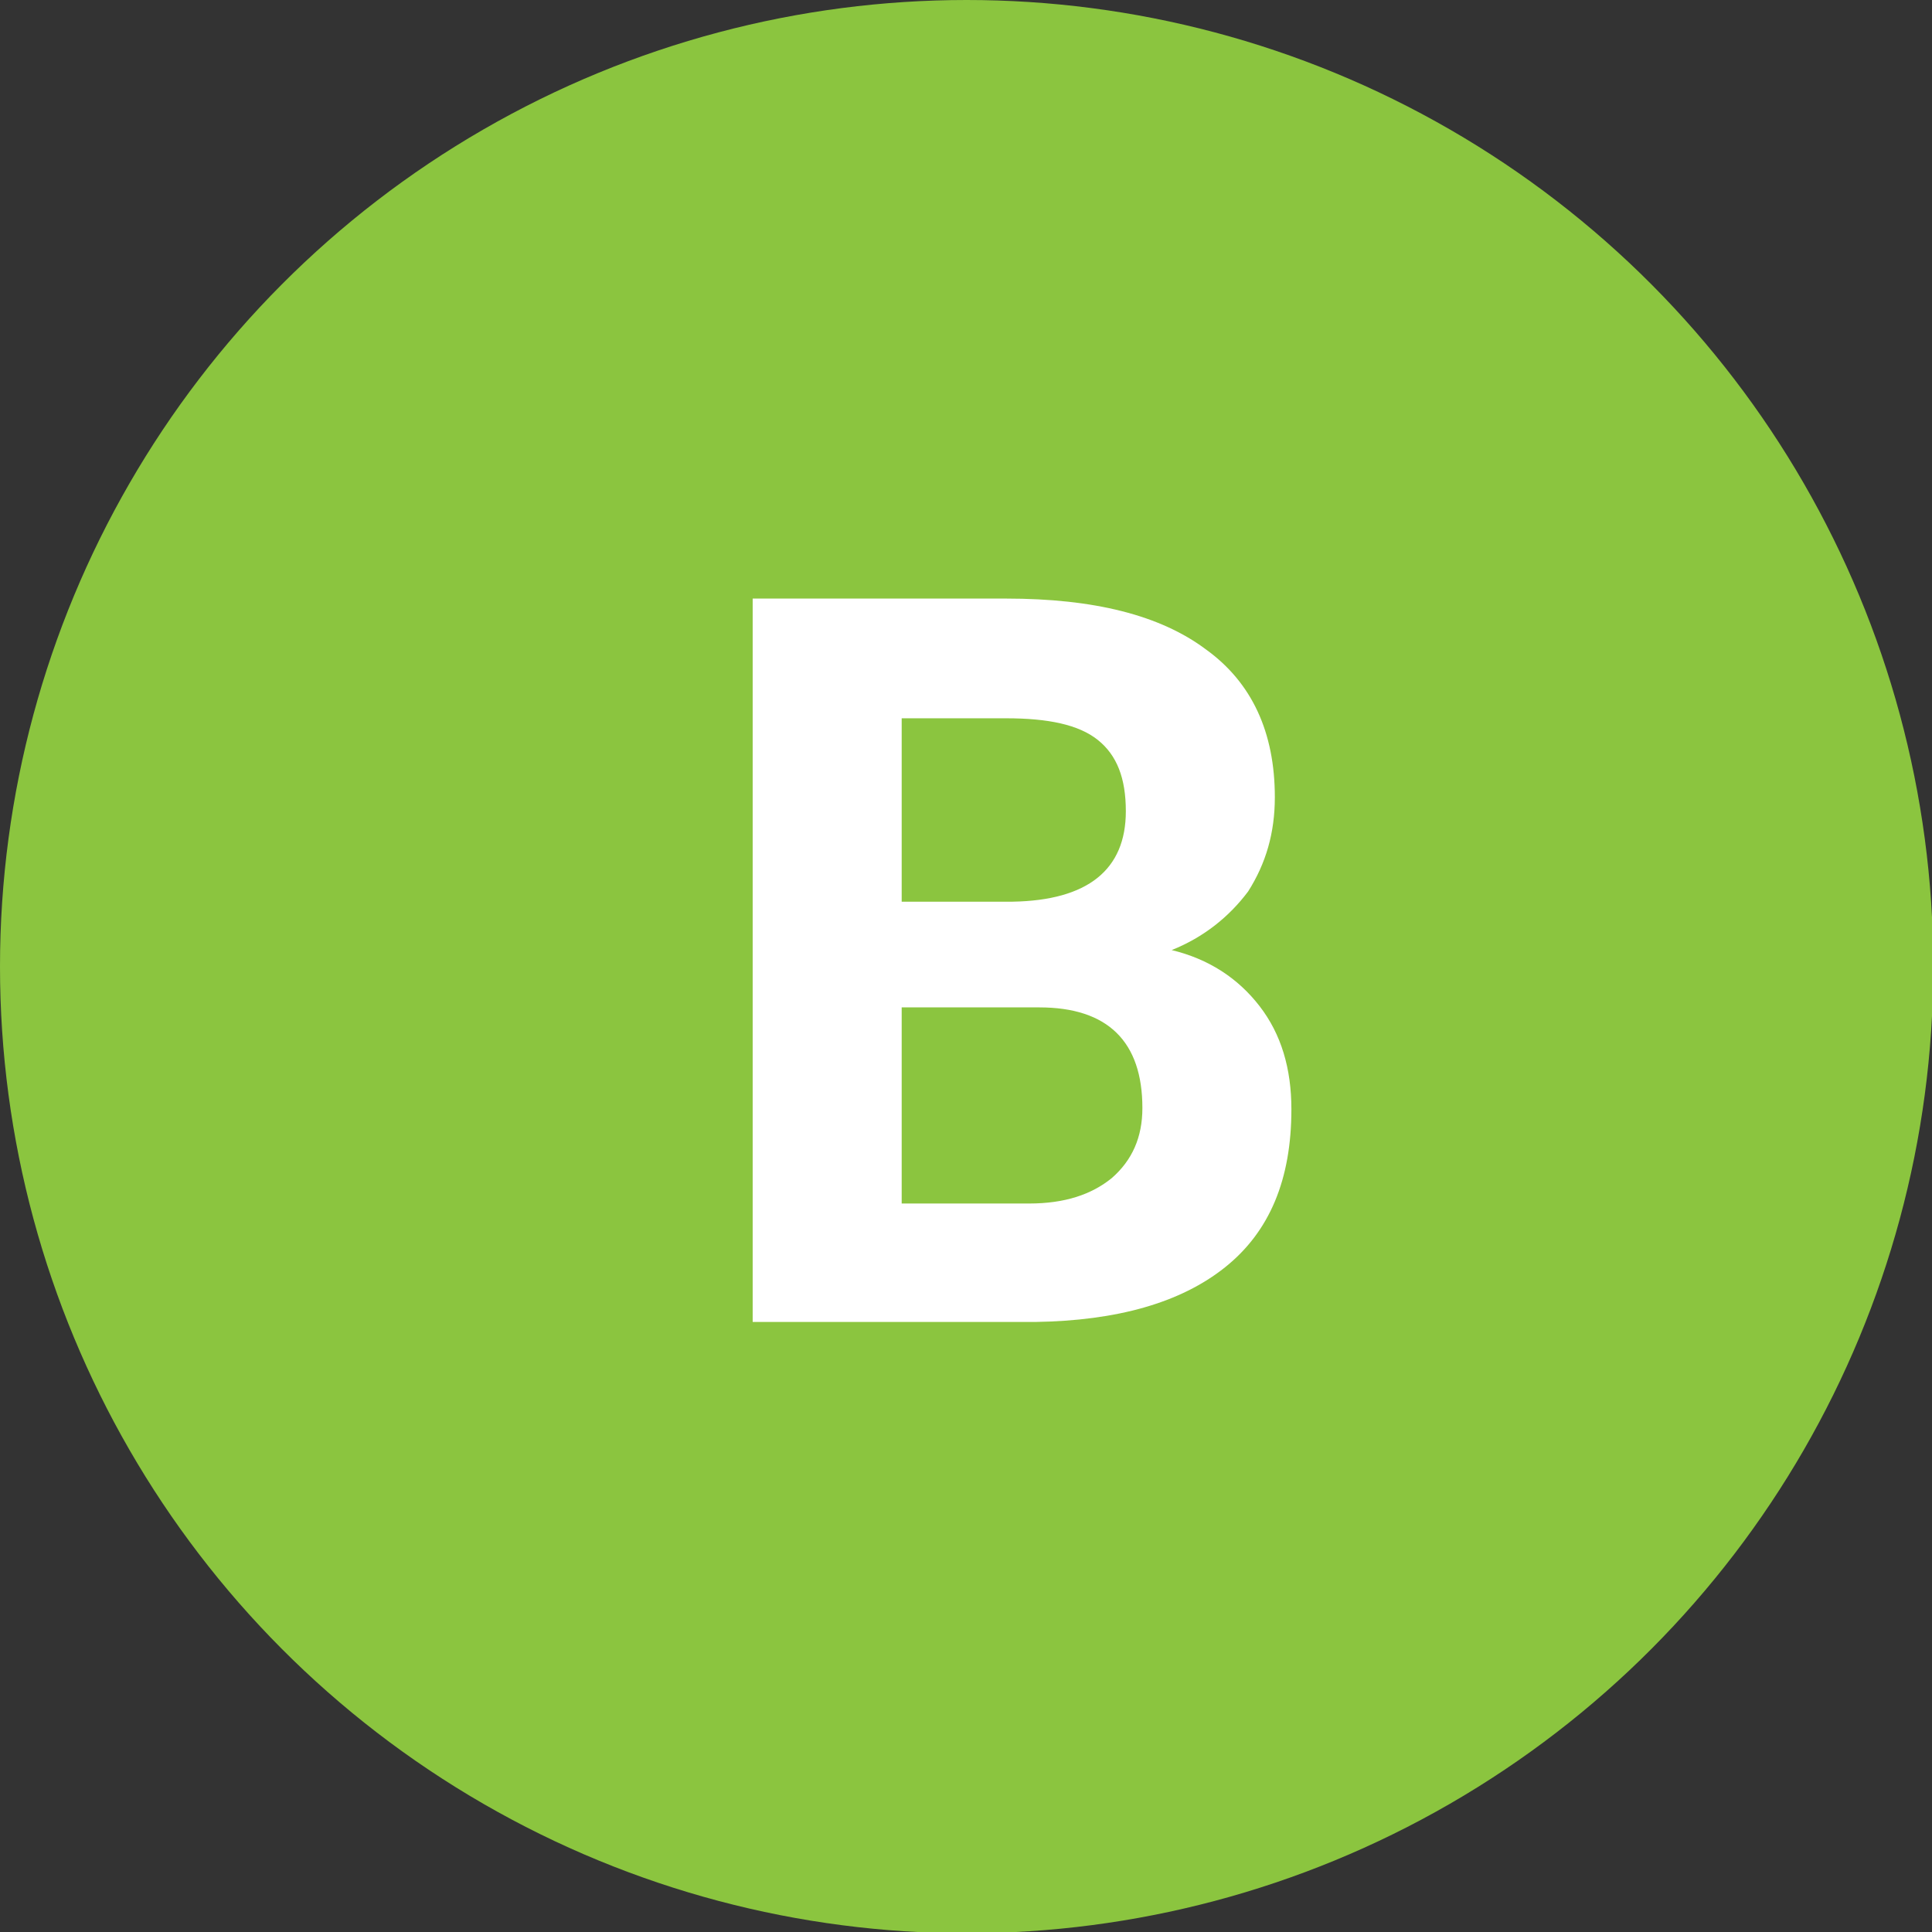
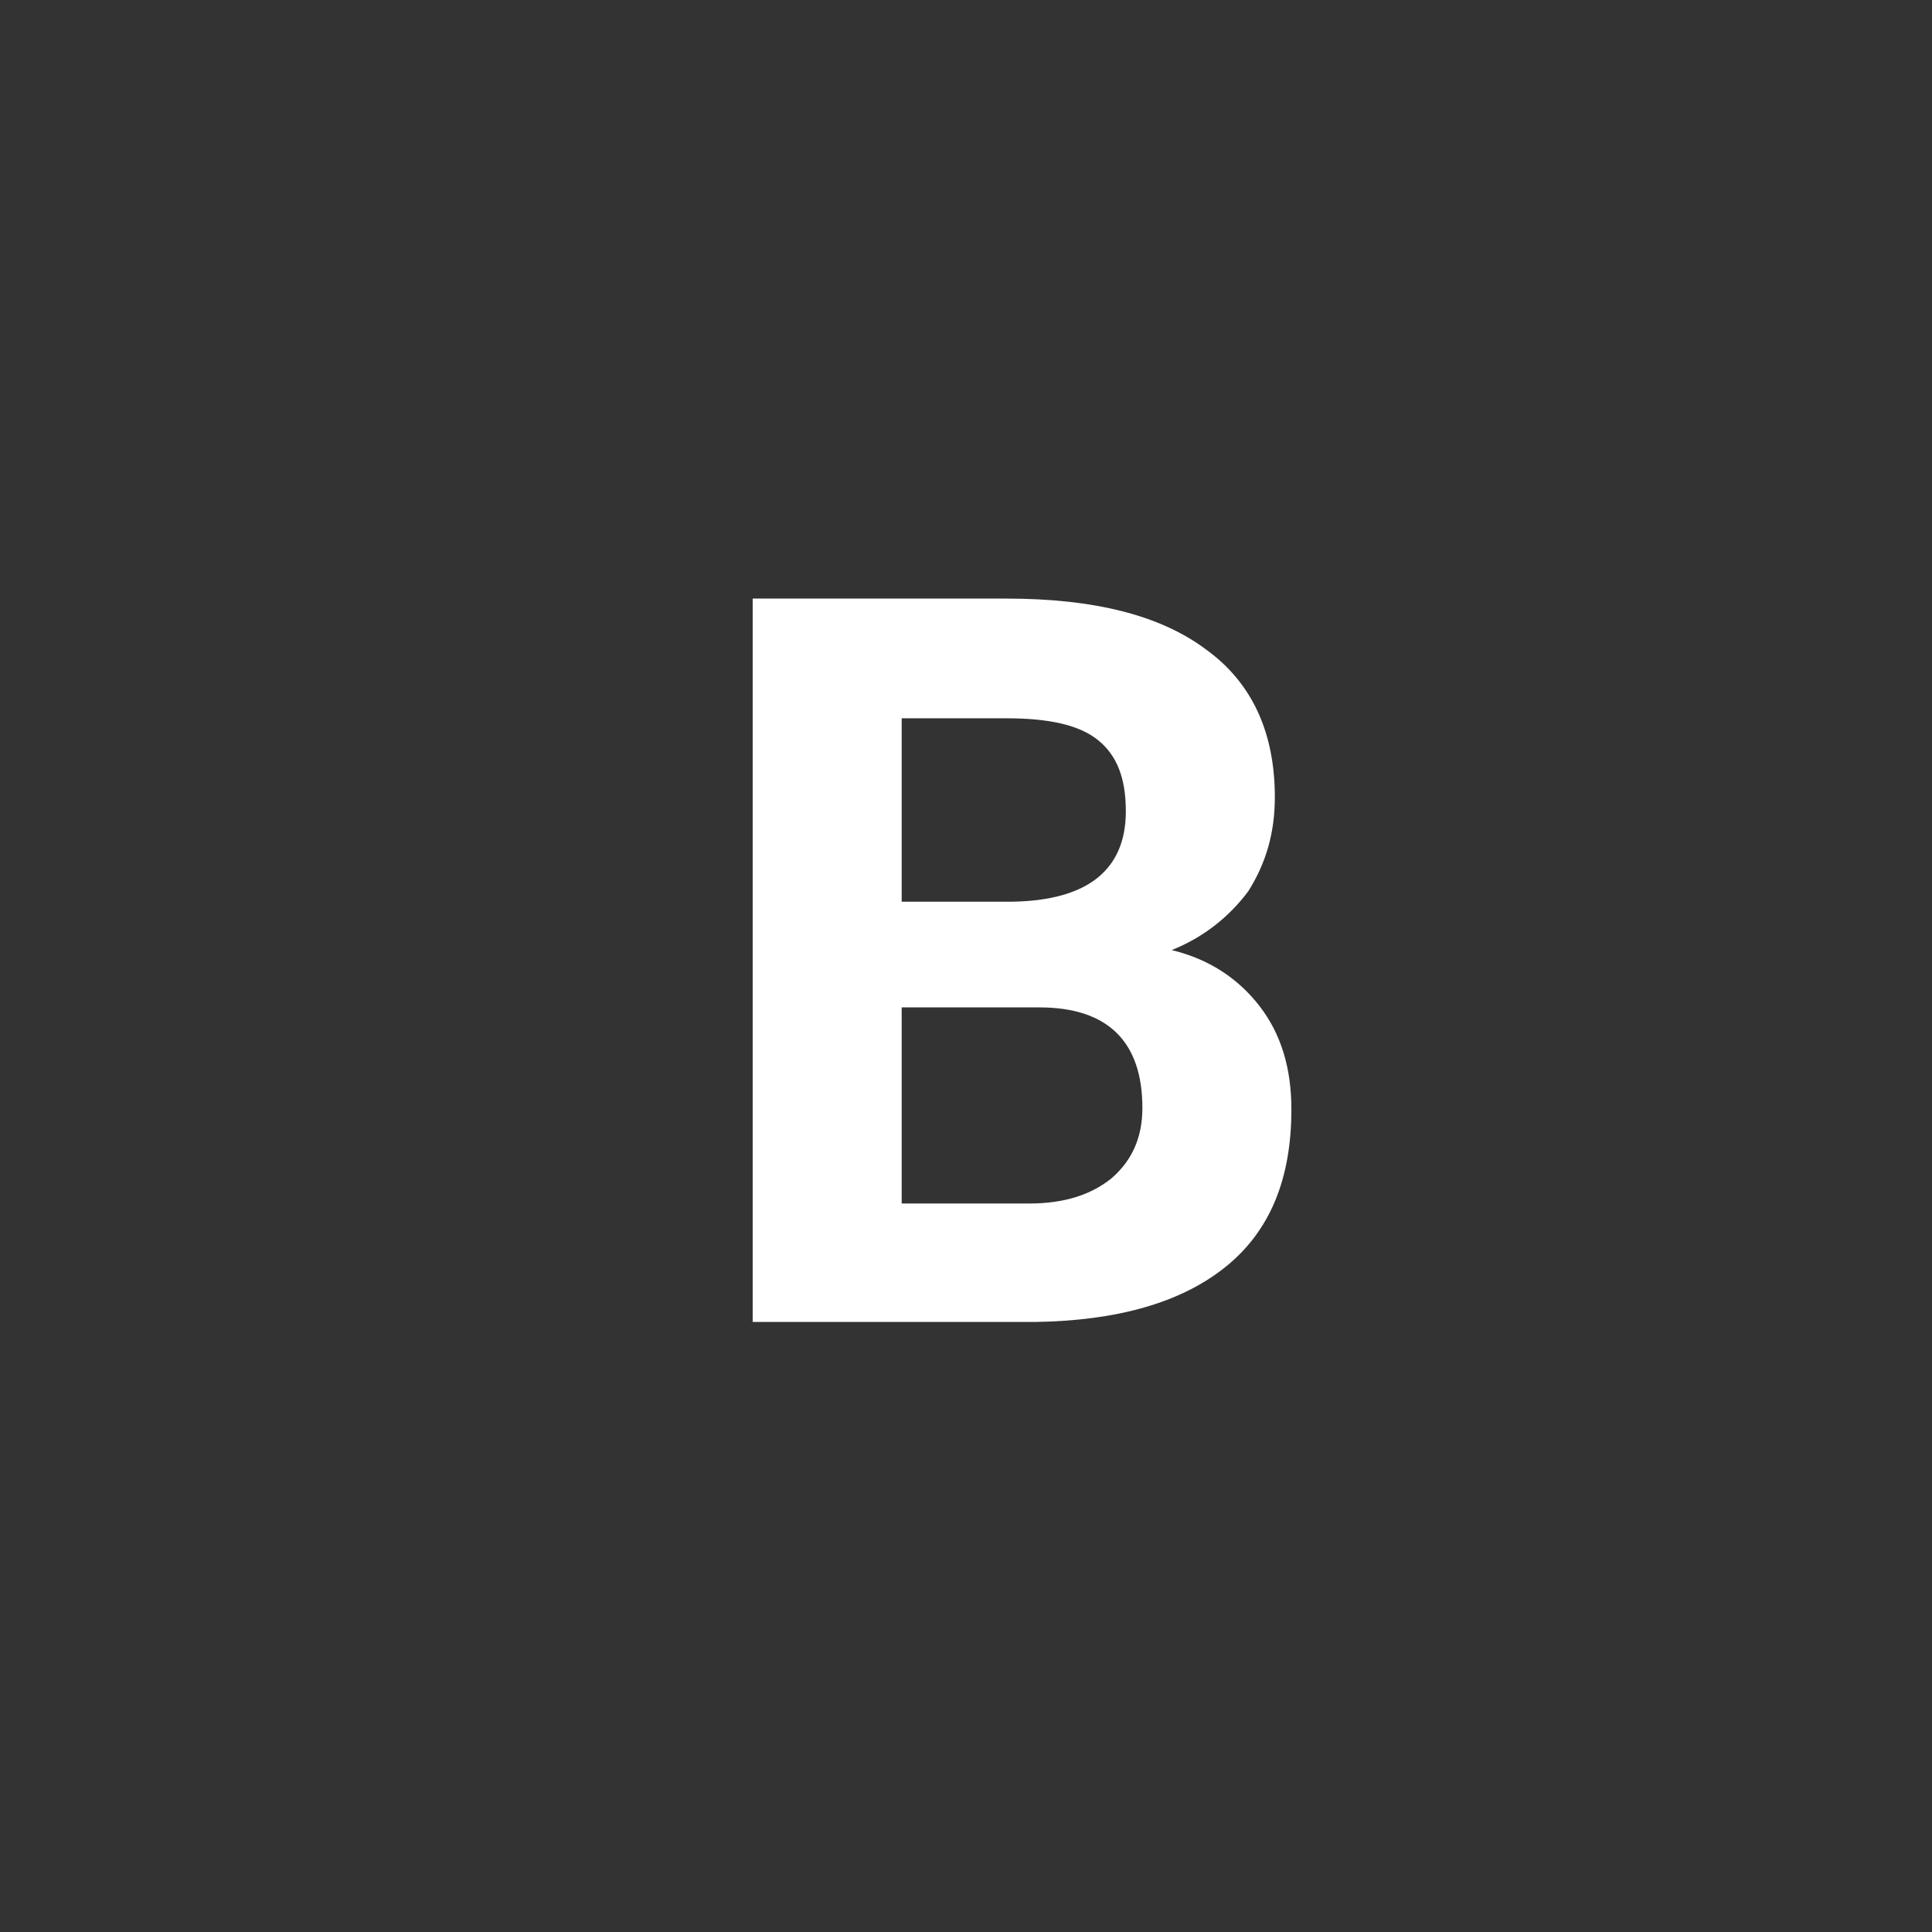
<svg xmlns="http://www.w3.org/2000/svg" version="1.1" id="Layer_1" x="0px" y="0px" viewBox="0 0 15.17 15.17" style="enable-background:new 0 0 15.17 15.17;" xml:space="preserve">
  <rect x="0" y="0" width="15.17" height="15.17" fill="#333333" stroke="none" />
  <style type="text/css">
	.st0{fill:#8BC53F;}
	.st1{fill:#FFFFFF;}
</style>
-   <circle class="st0" cx="7.59" cy="7.59" r="7.59" />
  <g>
    <path class="st1" d="M5.91,10.38V4.7H7.9c0.69,0,1.21,0.13,1.57,0.4c0.36,0.26,0.54,0.65,0.54,1.16c0,0.28-0.07,0.52-0.21,0.74   C9.65,7.2,9.45,7.36,9.2,7.46C9.49,7.53,9.72,7.68,9.89,7.9c0.17,0.22,0.25,0.49,0.25,0.81c0,0.55-0.17,0.96-0.52,1.24   c-0.35,0.28-0.85,0.42-1.49,0.43H5.91z M7.08,7.08h0.87c0.59-0.01,0.89-0.25,0.89-0.71c0-0.26-0.07-0.44-0.22-0.56   S8.23,5.64,7.9,5.64H7.08V7.08z M7.08,7.91v1.54h1c0.28,0,0.49-0.07,0.65-0.2C8.89,9.11,8.97,8.93,8.97,8.7   c0-0.52-0.27-0.79-0.81-0.79H7.08z" />
  </g>
</svg>